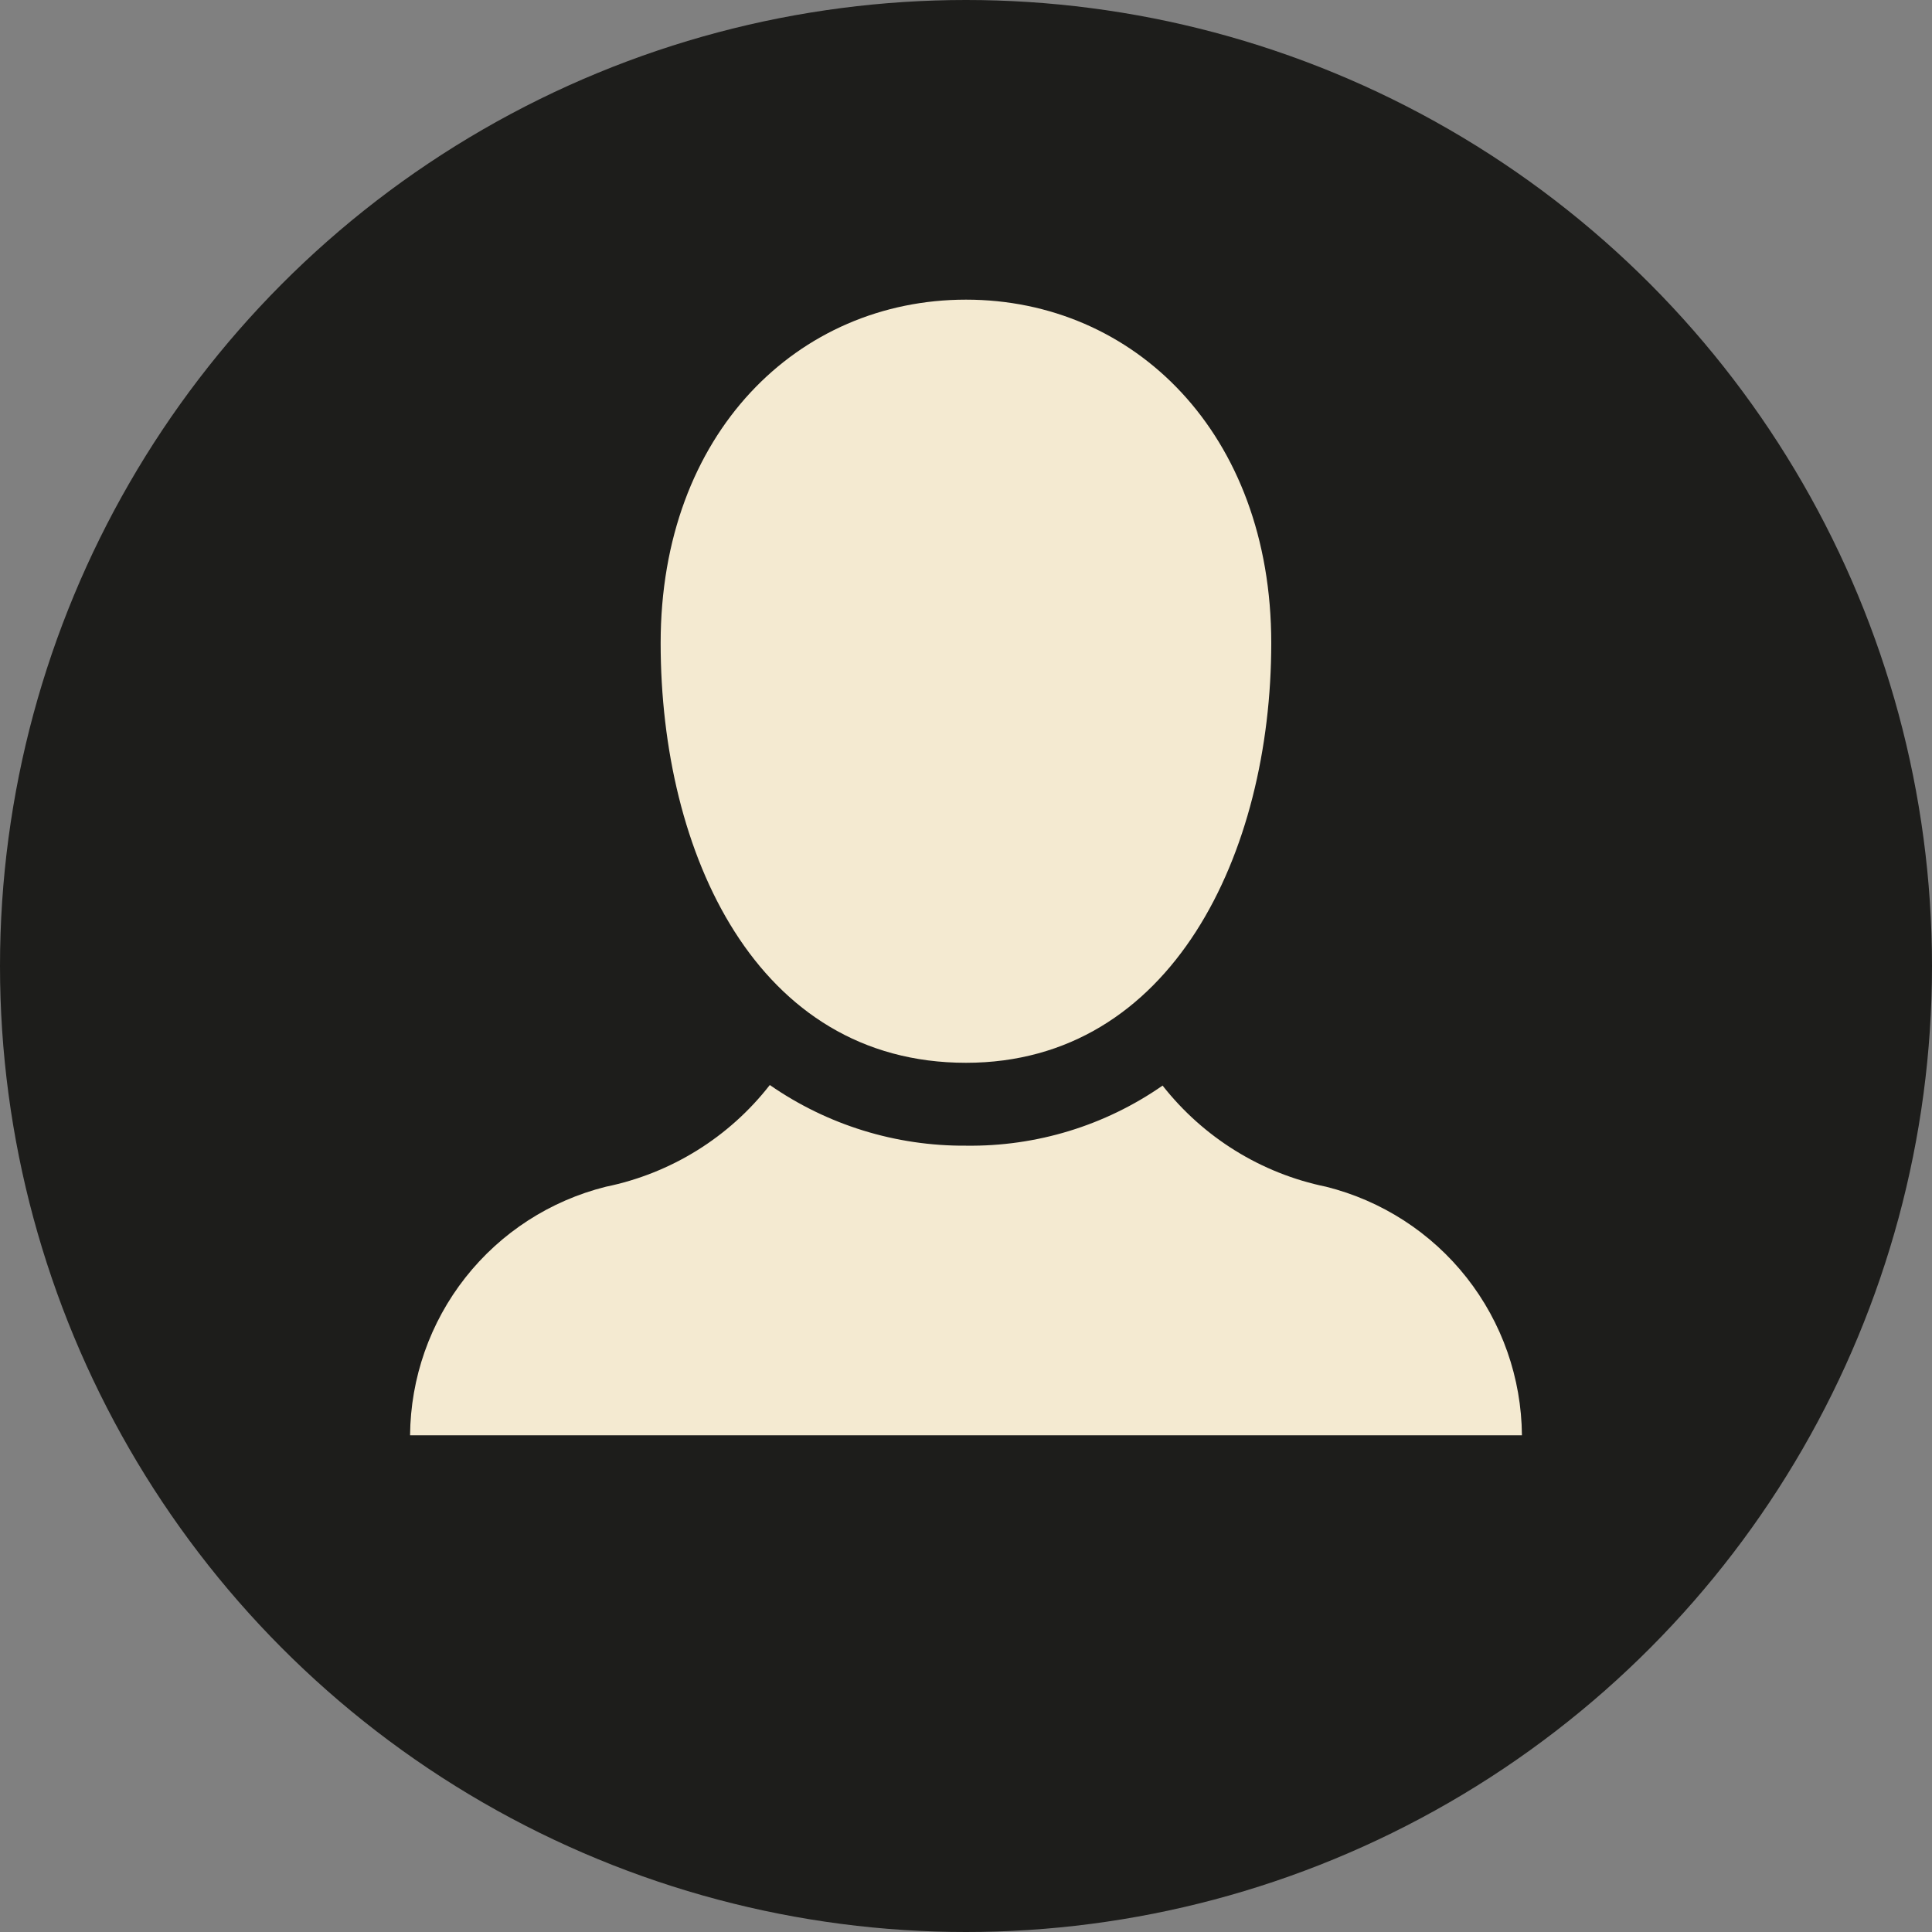
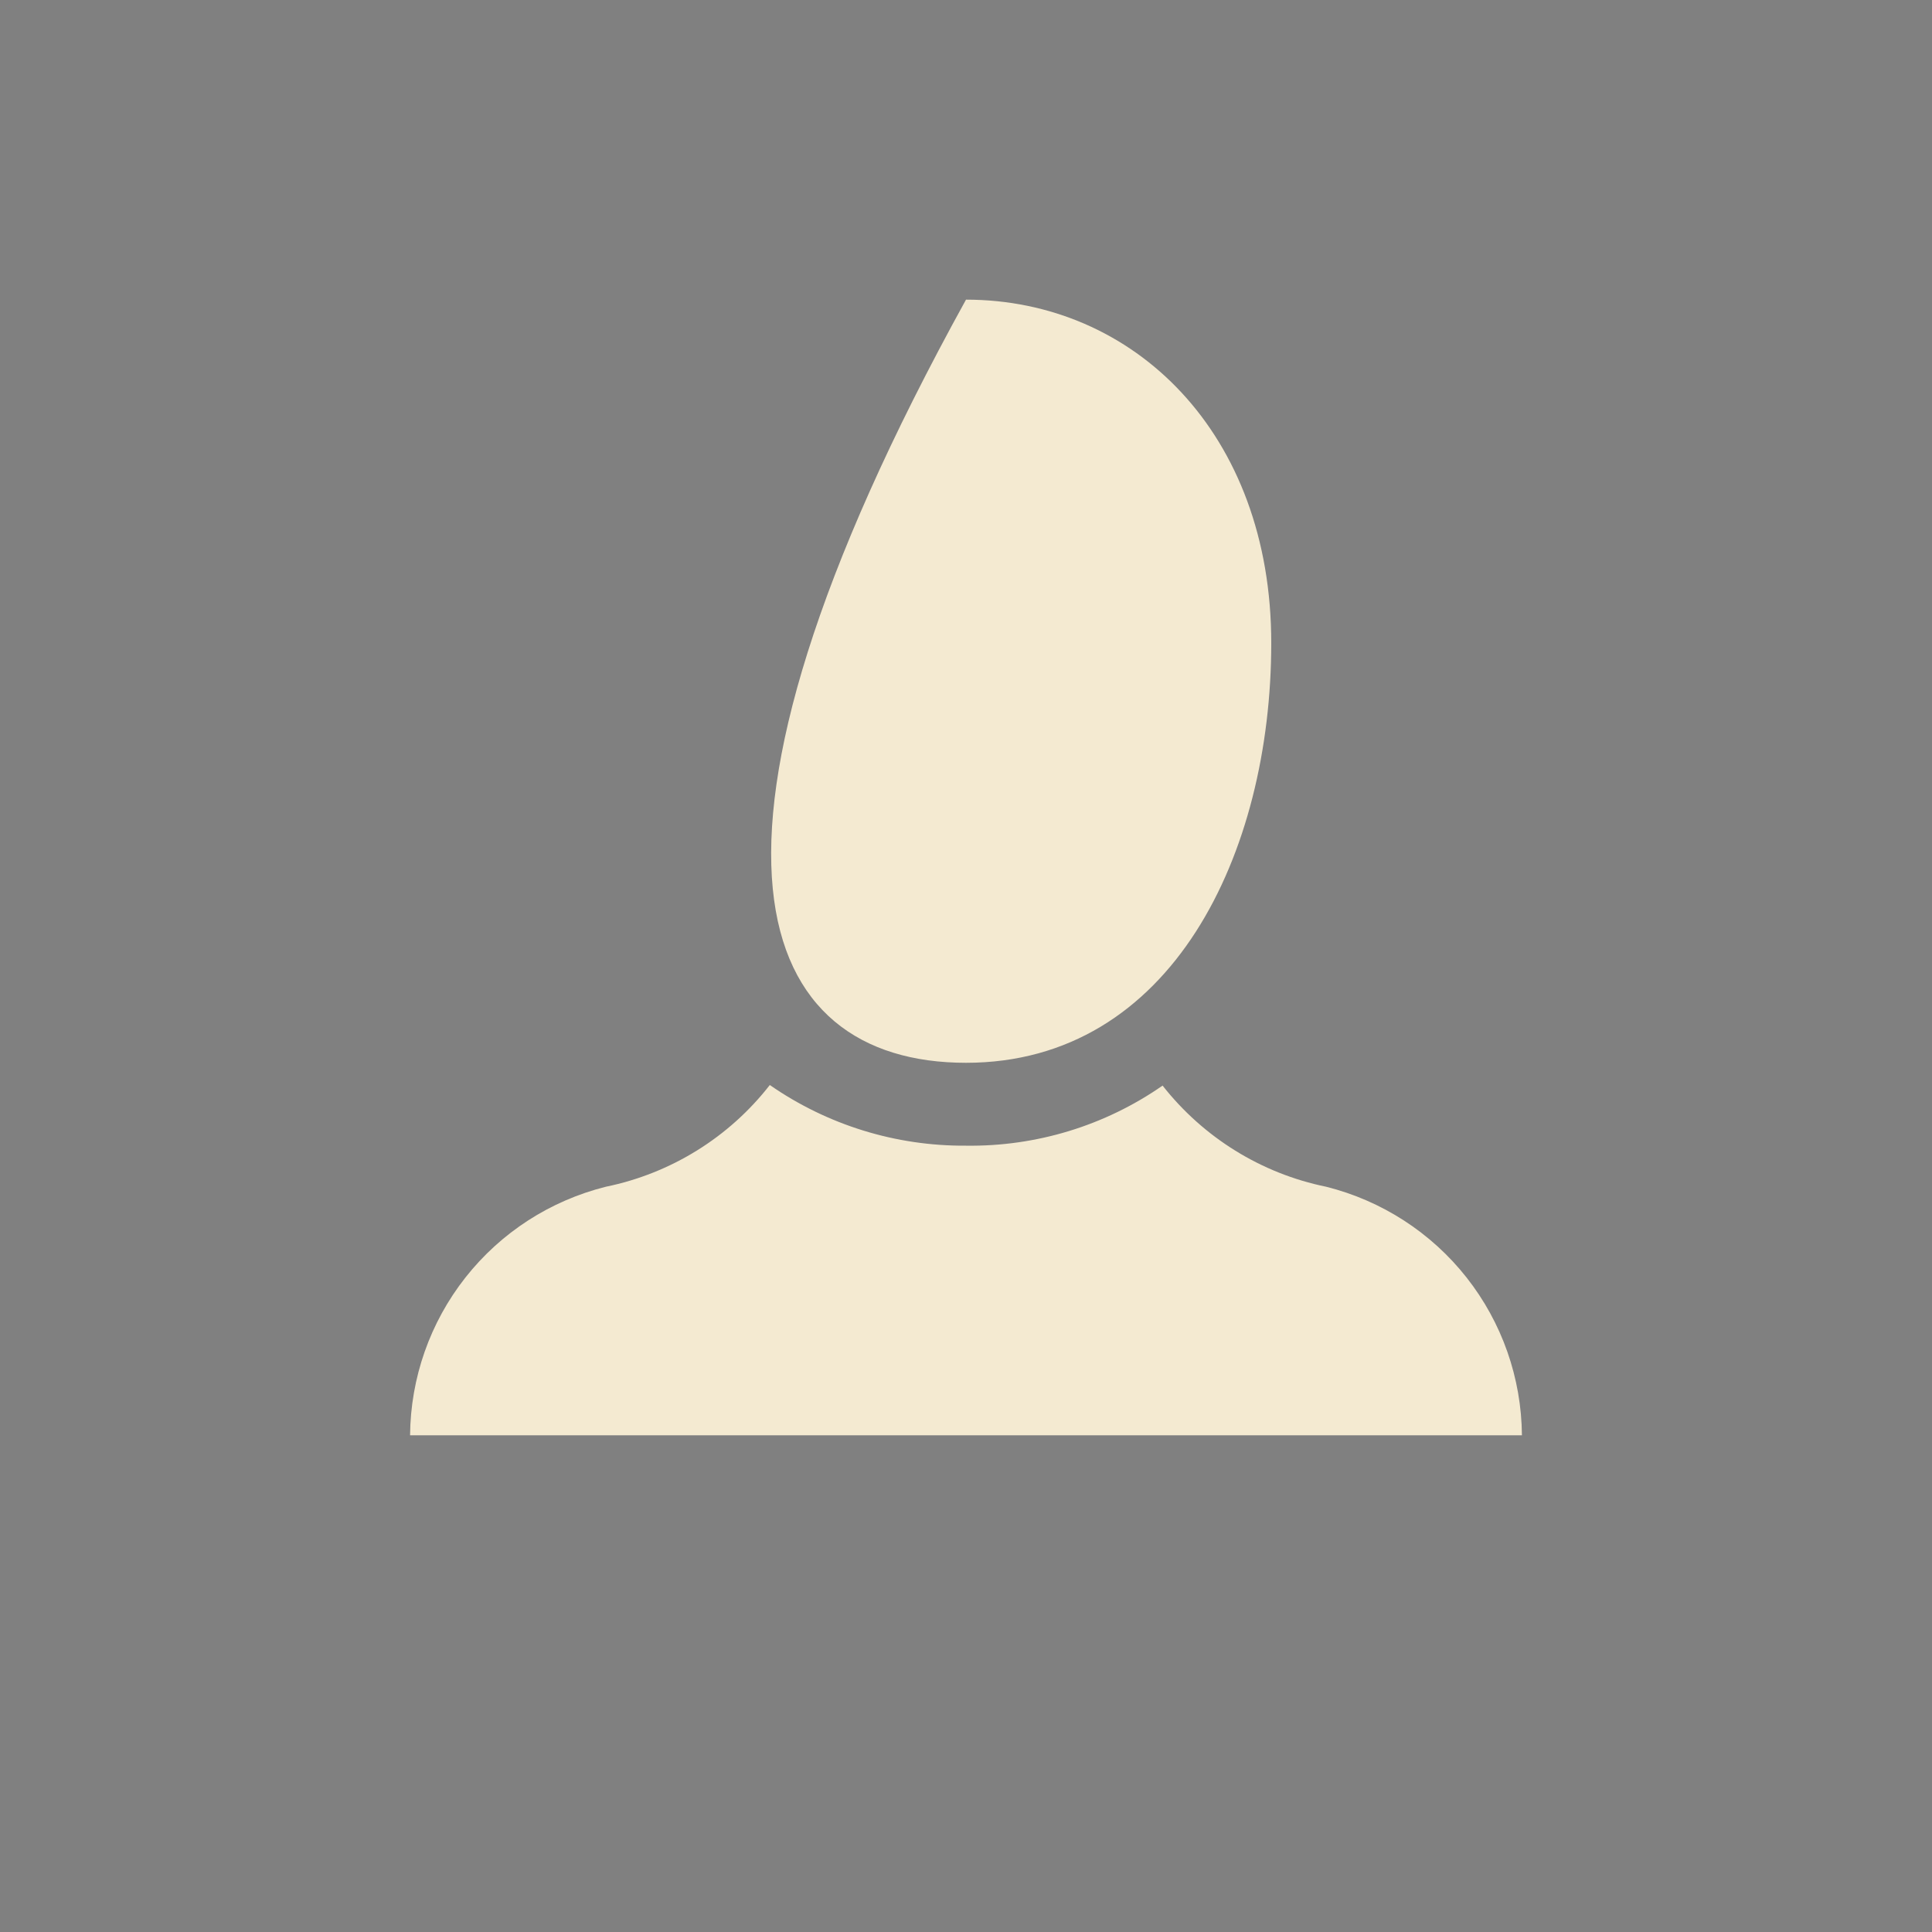
<svg xmlns="http://www.w3.org/2000/svg" width="20" height="20" viewBox="0 0 20 20" fill="none">
  <rect x="0" y="0" width="20" height="20" fill="#808080" stroke="none" />
-   <circle cx="10" cy="10" r="10" fill="#1D1D1B" />
  <path d="M13.728 12.285C13.057 12.148 12.458 11.776 12.035 11.238C11.439 11.653 10.727 11.87 10 11.86C9.274 11.865 8.565 11.646 7.969 11.232C7.547 11.774 6.945 12.147 6.272 12.285C5.696 12.429 5.185 12.759 4.818 13.225C4.451 13.691 4.25 14.265 4.245 14.858H15.755C15.75 14.265 15.549 13.691 15.182 13.225C14.815 12.759 14.303 12.429 13.728 12.285Z" fill="#F4EAD1" />
-   <path d="M10 11.002C12.133 11.002 13.16 8.83 13.16 6.657C13.16 4.484 11.738 3.102 10 3.102C8.262 3.102 6.839 4.484 6.839 6.657C6.839 8.83 7.827 11.002 10 11.002Z" fill="#F4EAD1" />
+   <path d="M10 11.002C12.133 11.002 13.16 8.83 13.16 6.657C13.16 4.484 11.738 3.102 10 3.102C6.839 8.83 7.827 11.002 10 11.002Z" fill="#F4EAD1" />
</svg>